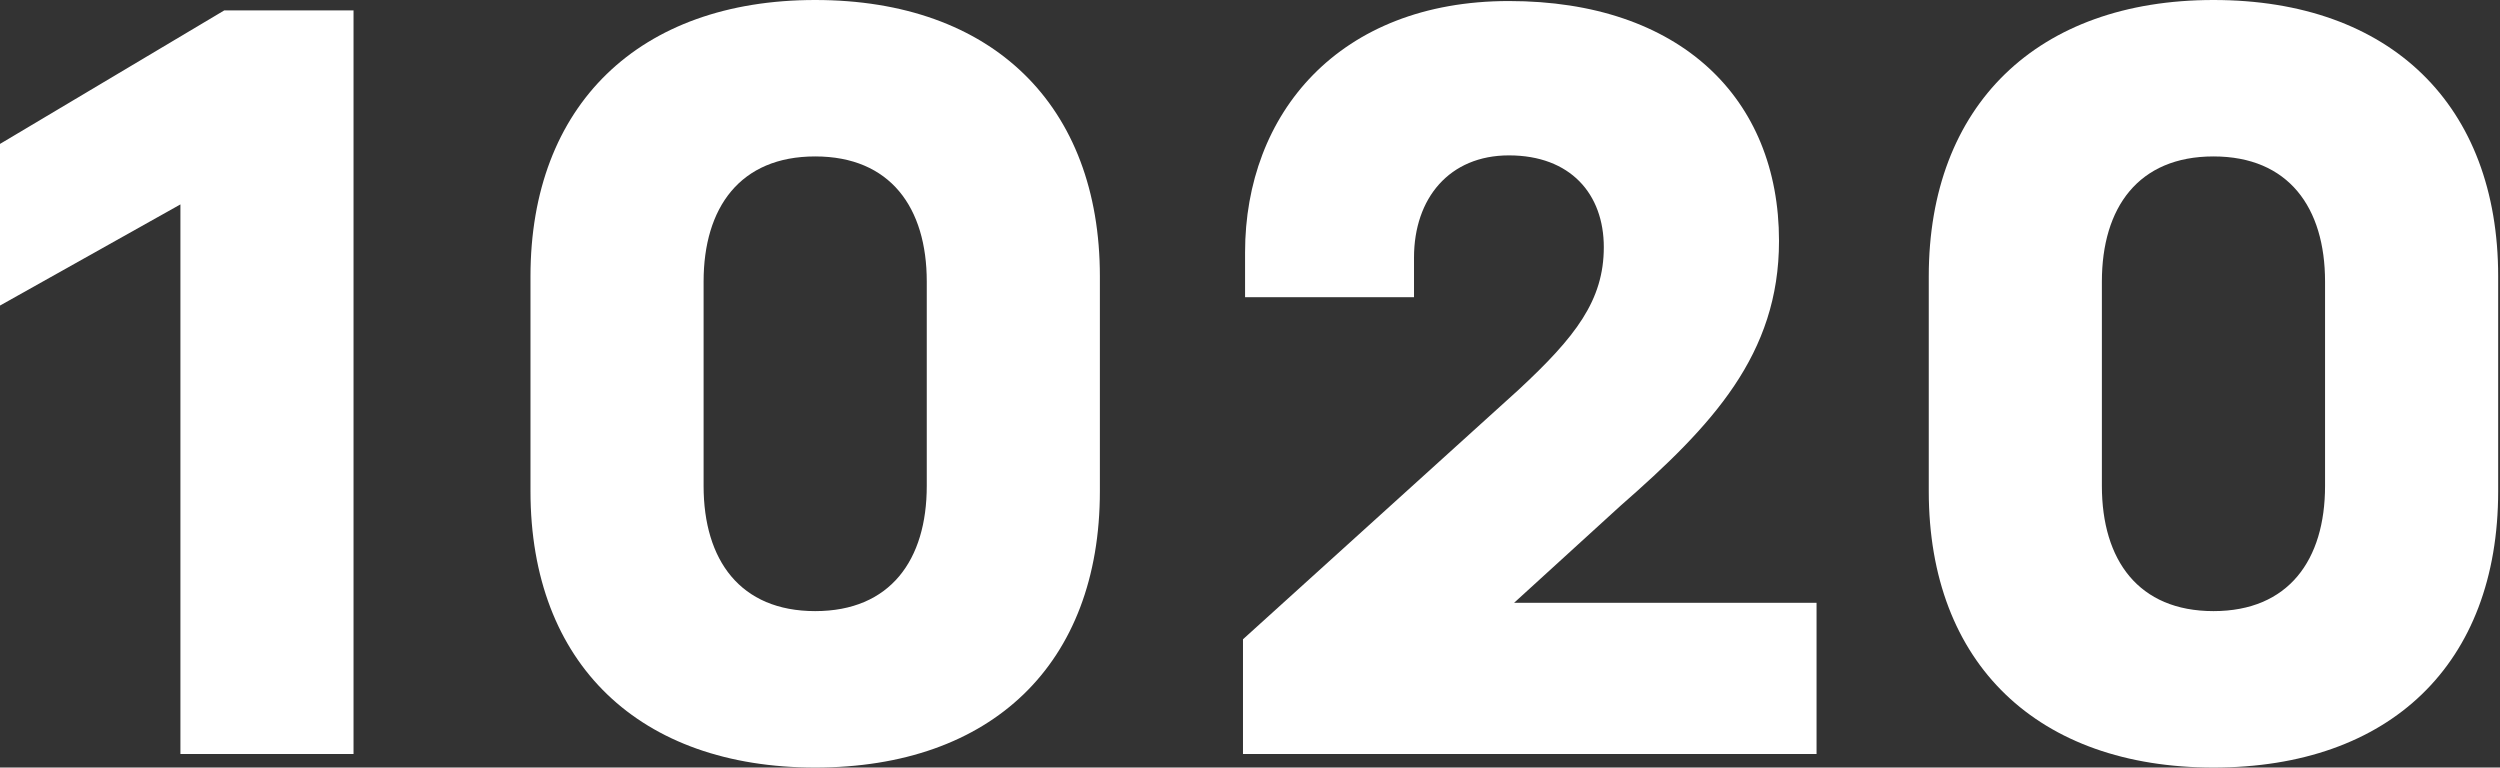
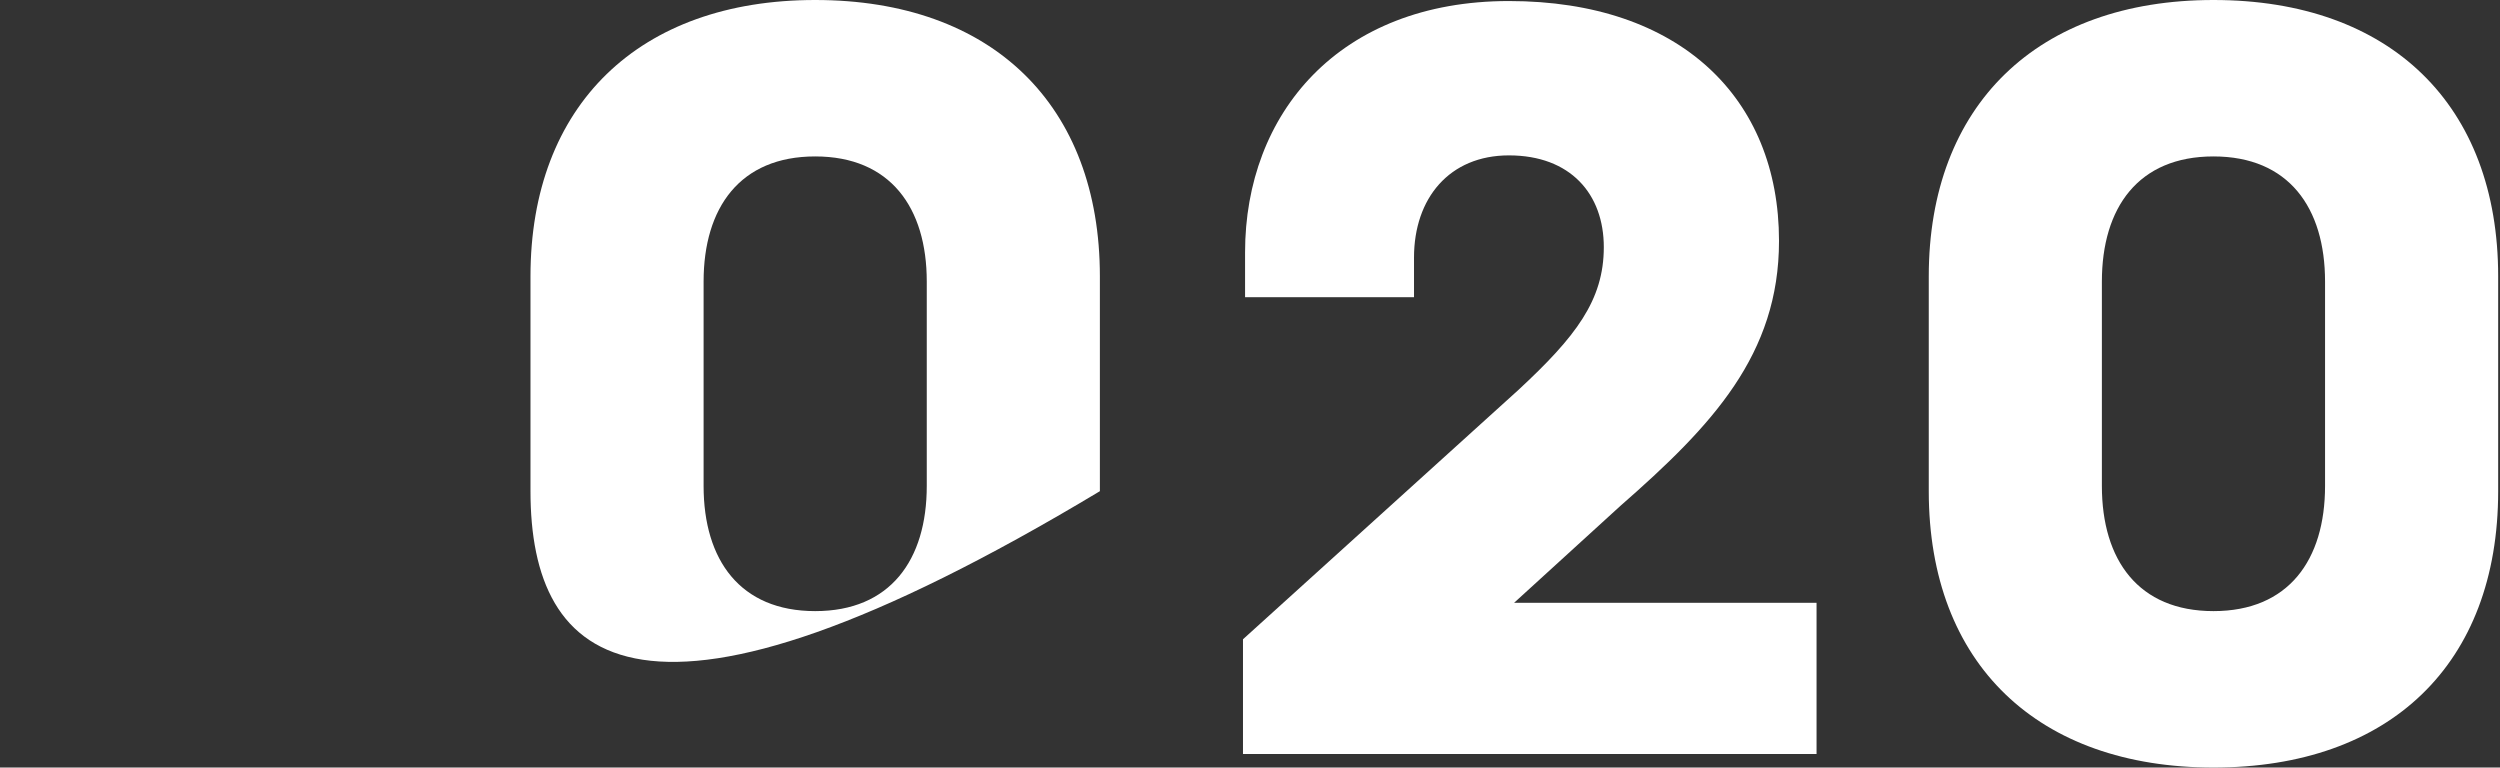
<svg xmlns="http://www.w3.org/2000/svg" width="456" height="140" viewBox="0 0 456 140" fill="none">
  <rect x="0" y="0" width="456" height="140" fill="#333333" stroke="none" />
-   <path d="M64.484 1.902V137.527H32.908V37.283L0 55.734V26.25L40.897 1.902H64.484Z" fill="white" />
-   <path d="M148.689 0C181.026 0 200.618 19.212 200.618 50.408V89.592C200.618 121.168 180.836 140 148.689 140C116.733 140 96.76 121.168 96.76 89.592V50.408C96.76 19.212 116.542 0 148.689 0ZM148.689 111.467C162.385 111.467 169.042 102.147 169.042 88.641V51.359C169.042 37.853 162.385 28.533 148.689 28.533C134.993 28.533 128.336 37.853 128.336 51.359V88.641C128.336 102.147 134.993 111.467 148.689 111.467Z" fill="white" />
+   <path d="M148.689 0C181.026 0 200.618 19.212 200.618 50.408V89.592C116.733 140 96.76 121.168 96.76 89.592V50.408C96.76 19.212 116.542 0 148.689 0ZM148.689 111.467C162.385 111.467 169.042 102.147 169.042 88.641V51.359C169.042 37.853 162.385 28.533 148.689 28.533C134.993 28.533 128.336 37.853 128.336 51.359V88.641C128.336 102.147 134.993 111.467 148.689 111.467Z" fill="white" />
  <path d="M331.339 109.946V137.527H226.72V116.603L276.937 71.141C287.399 61.44 292.535 54.783 292.535 45.081C292.535 35.38 286.448 28.342 275.225 28.342C264.383 28.342 257.915 36.141 257.915 46.984V54.212H227.1V46.033C227.1 20.734 244.22 0.19 275.225 0.19C306.421 0.19 324.492 17.88 324.492 43.94C324.492 64.674 312.318 77.609 295.578 92.255L276.176 109.946H331.339Z" fill="white" />
  <path d="M403.736 0C436.073 0 455.666 19.212 455.666 50.408V89.592C455.666 121.168 435.883 140 403.736 140C371.78 140 351.807 121.168 351.807 89.592V50.408C351.807 19.212 371.59 0 403.736 0ZM403.736 111.467C417.432 111.467 424.09 102.147 424.09 88.641V51.359C424.09 37.853 417.432 28.533 403.736 28.533C390.041 28.533 383.383 37.853 383.383 51.359V88.641C383.383 102.147 390.041 111.467 403.736 111.467Z" fill="white" />
</svg>